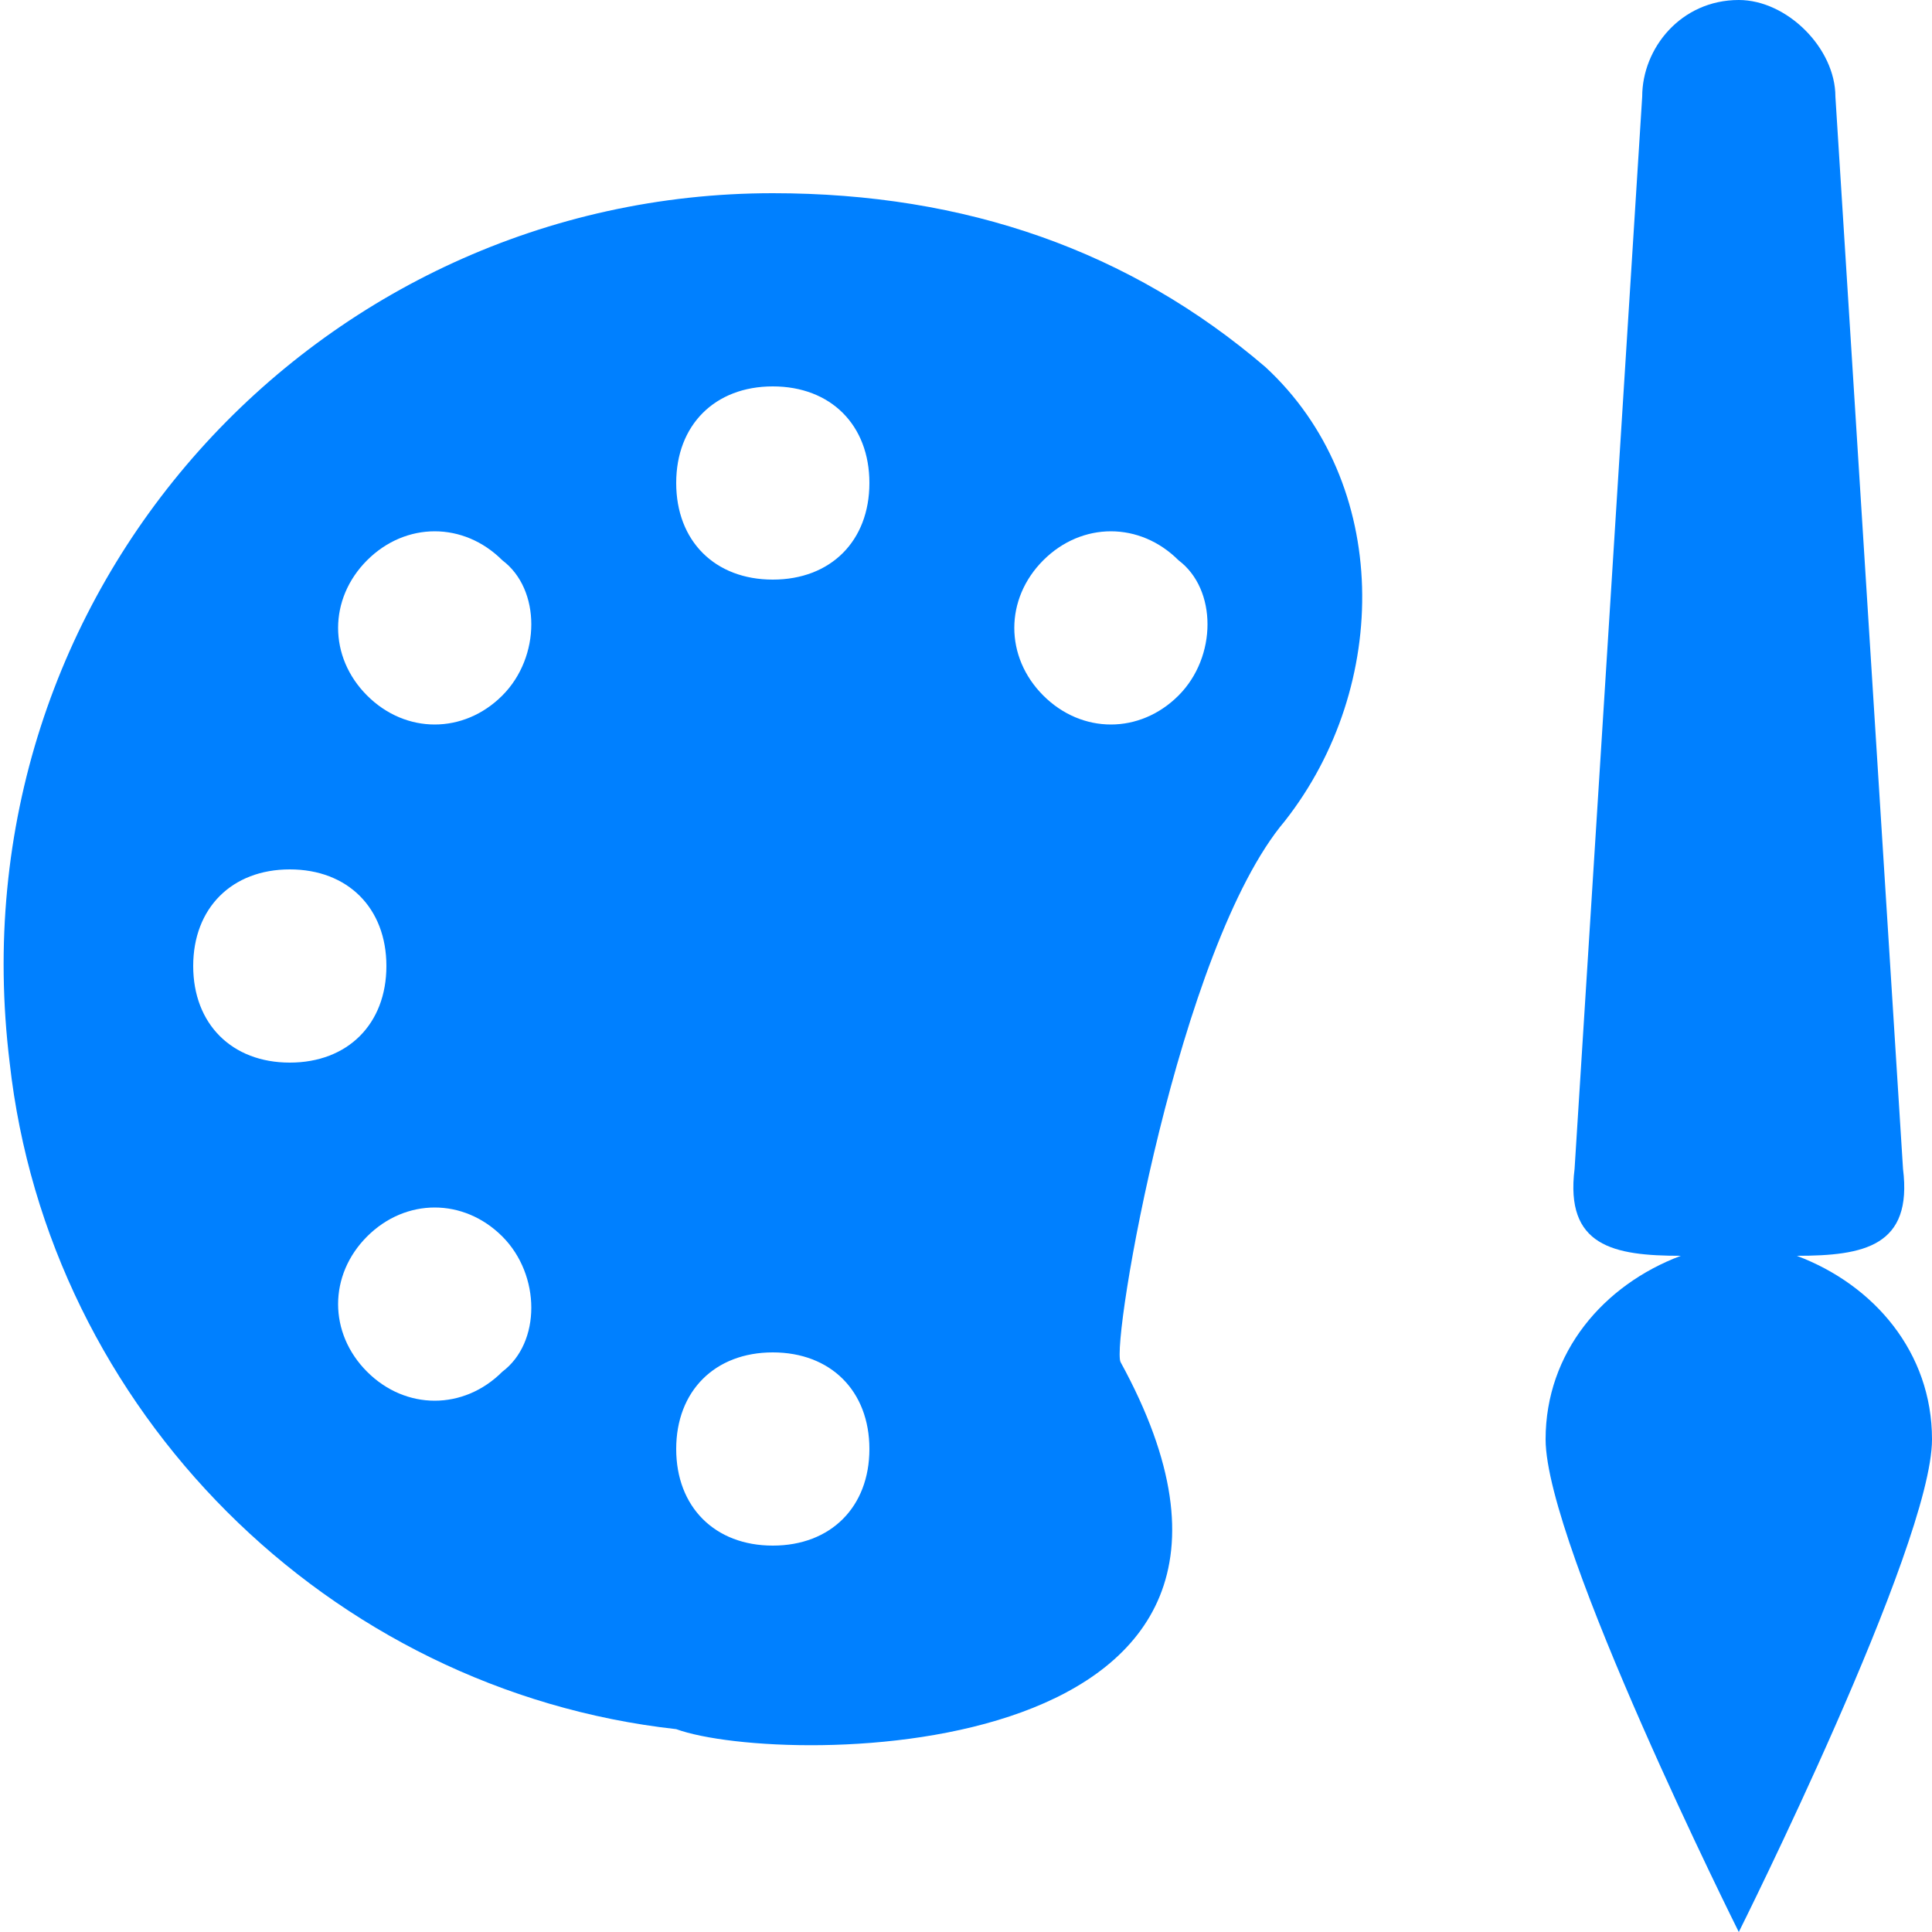
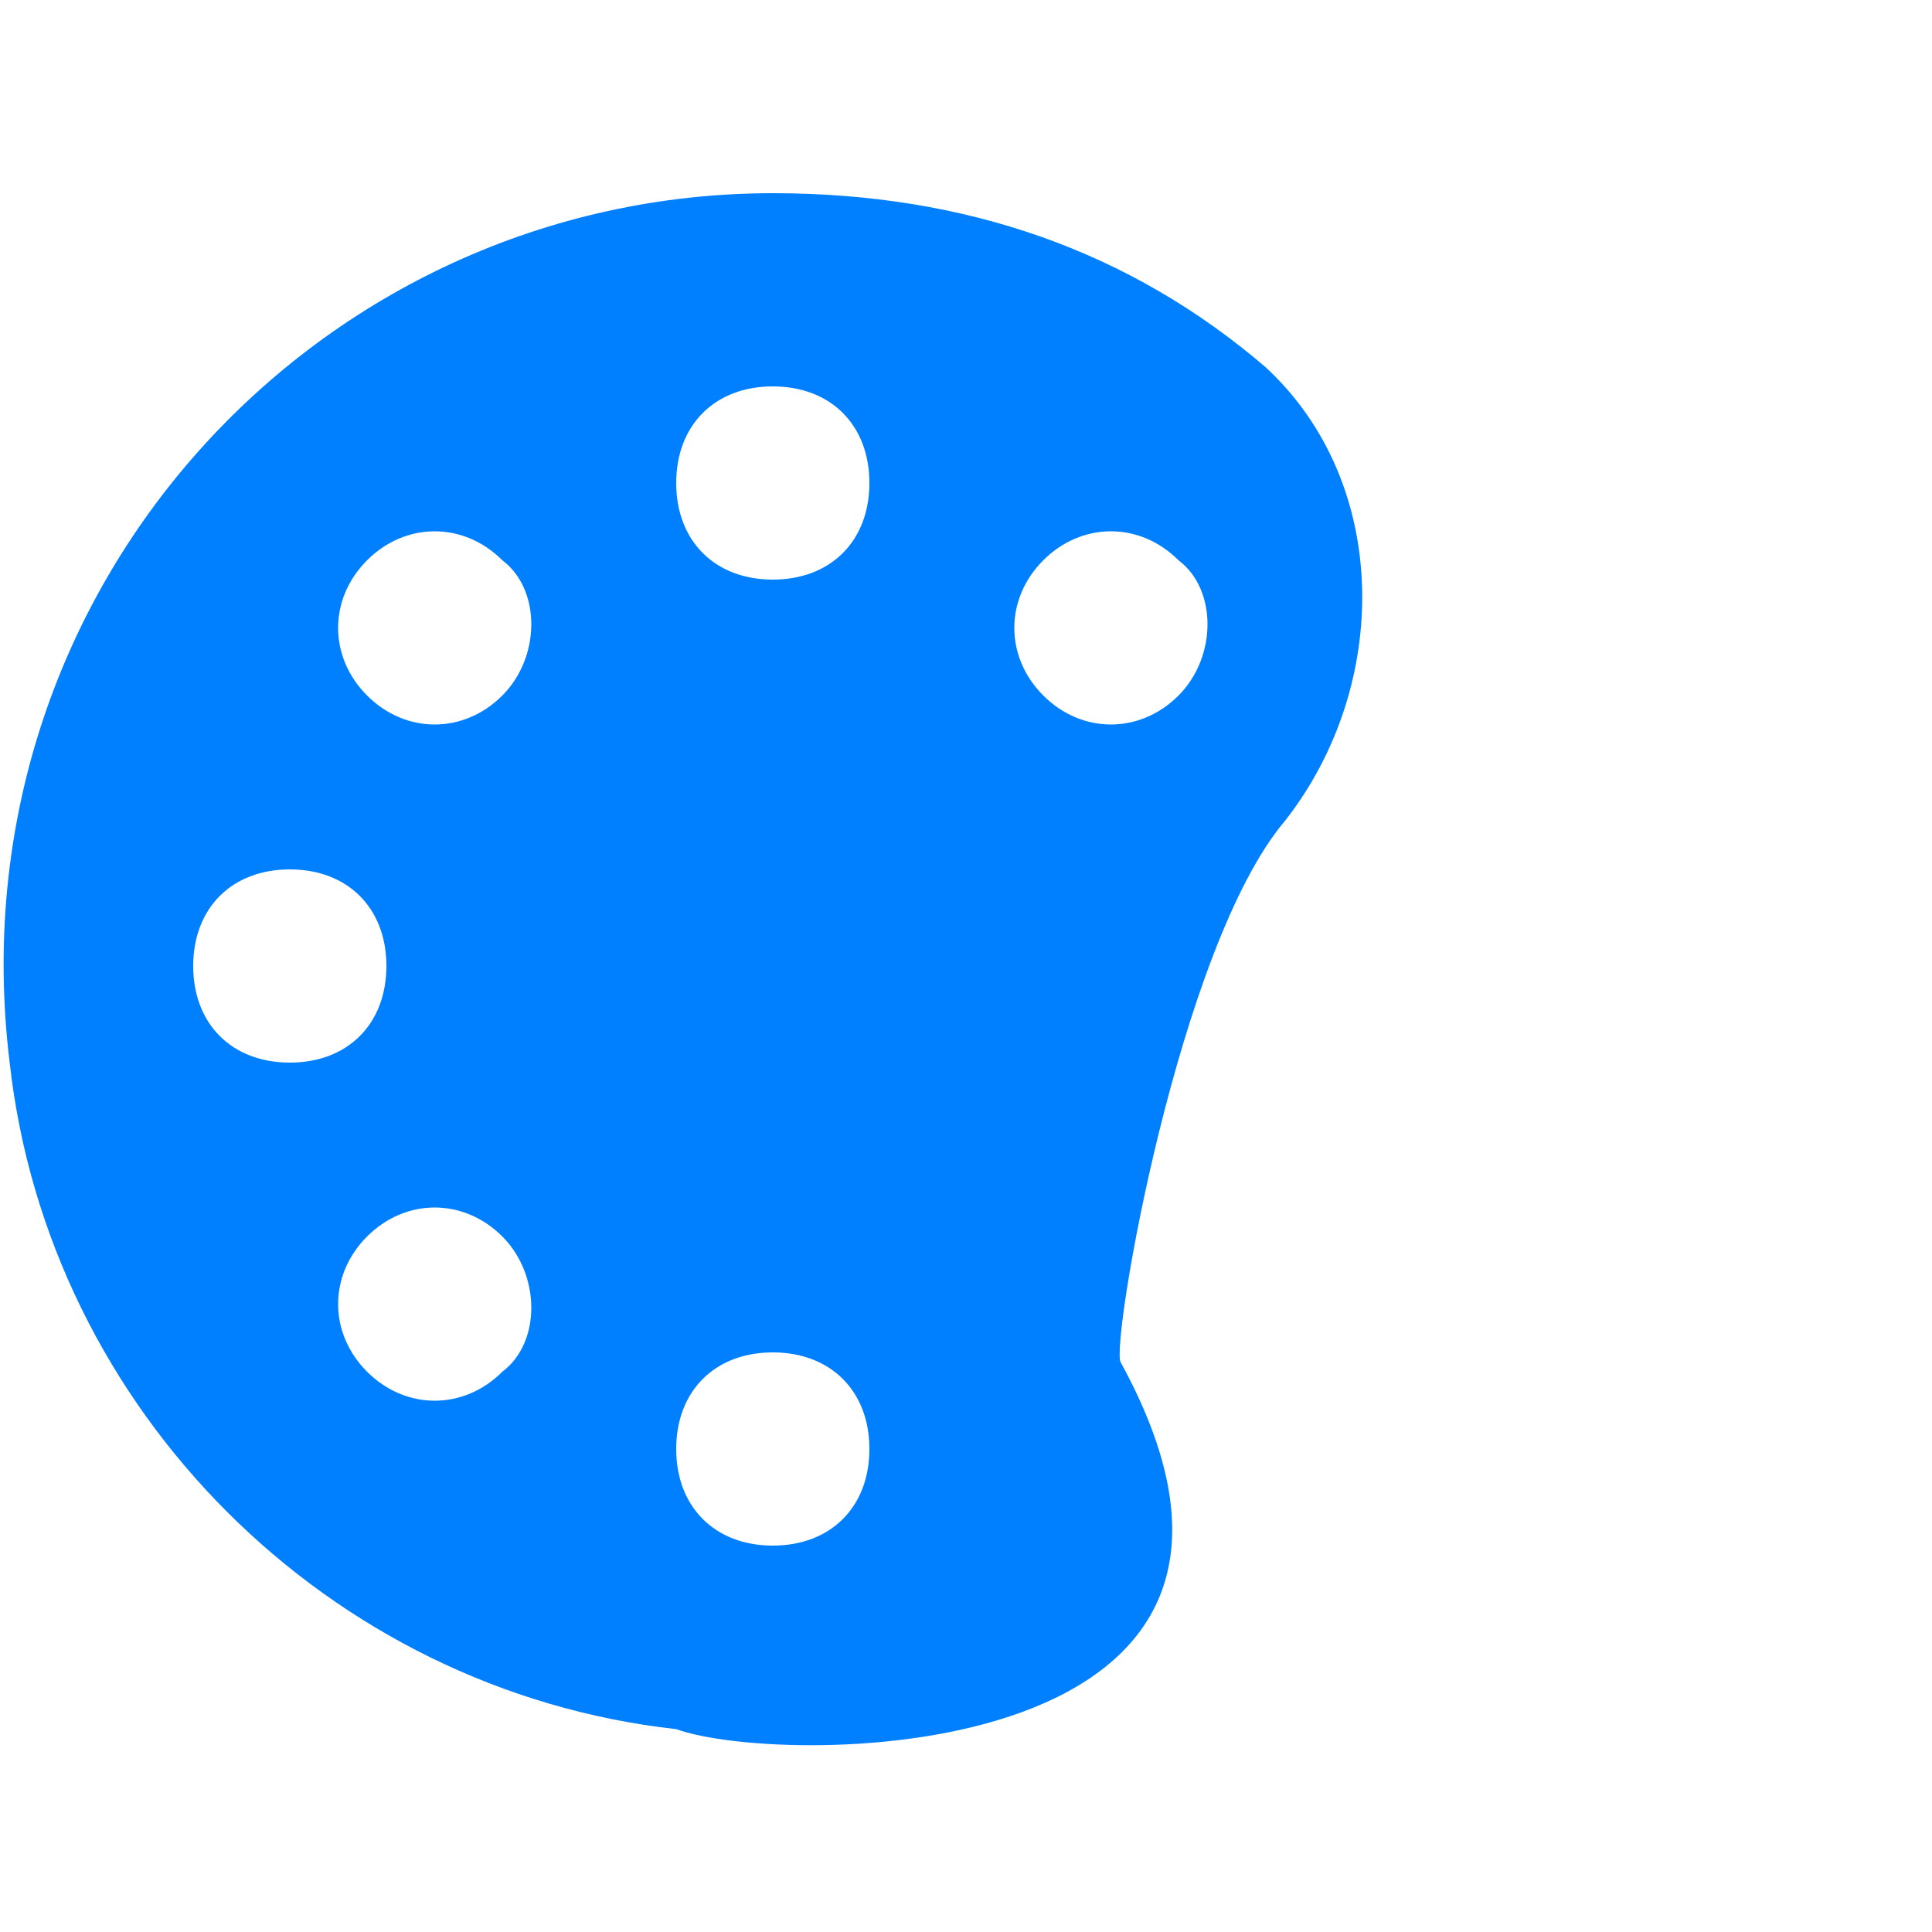
<svg xmlns="http://www.w3.org/2000/svg" id="Layer_1" enable-background="new 0 0 20 20" fill="#0080ff" height="20" viewBox="0 0 20 20" width="20">
  <g>
    <path d="m8 2c-4.7 0-8.5 4.1-7.9 9 .4 3.6 3.3 6.5 6.9 6.9 1.1.4 6.9.4 4.6-3.8-.1-.2.6-4.3 1.7-5.6 1.1-1.4 1.1-3.5-.2-4.7-1.4-1.2-3.1-1.8-5.1-1.8zm-6 8c0-.6.4-1 1-1s1 .4 1 1-.4 1-1 1-1-.4-1-1zm3.2 4.2c-.4.4-1 .4-1.4 0s-.4-1 0-1.4 1-.4 1.4 0 .4 1.1 0 1.4zm0-7c-.4.4-1 .4-1.4 0s-.4-1 0-1.4 1-.4 1.4 0c.4.3.4 1 0 1.4zm2.8 8.8c-.6 0-1-.4-1-1s.4-1 1-1 1 .4 1 1-.4 1-1 1zm0-10c-.6 0-1-.4-1-1s.4-1 1-1 1 .4 1 1-.4 1-1 1zm4.2 1.2c-.4.4-1 .4-1.4 0s-.4-1 0-1.4 1-.4 1.4 0c.4.3.4 1 0 1.4z" />
-     <path d="m18.6 13c.7 0 1.2-.1 1.1-.9l-.7-11.1c0-.5-.5-1-1-1-.6 0-1 .5-1 1l-.7 11.1c-.1.8.4.9 1.1.9-.8.3-1.4 1-1.4 1.9 0 1.1 2 5.1 2 5.1s2-4 2-5.1c0-.9-.6-1.6-1.4-1.9z" />
  </g>
</svg>